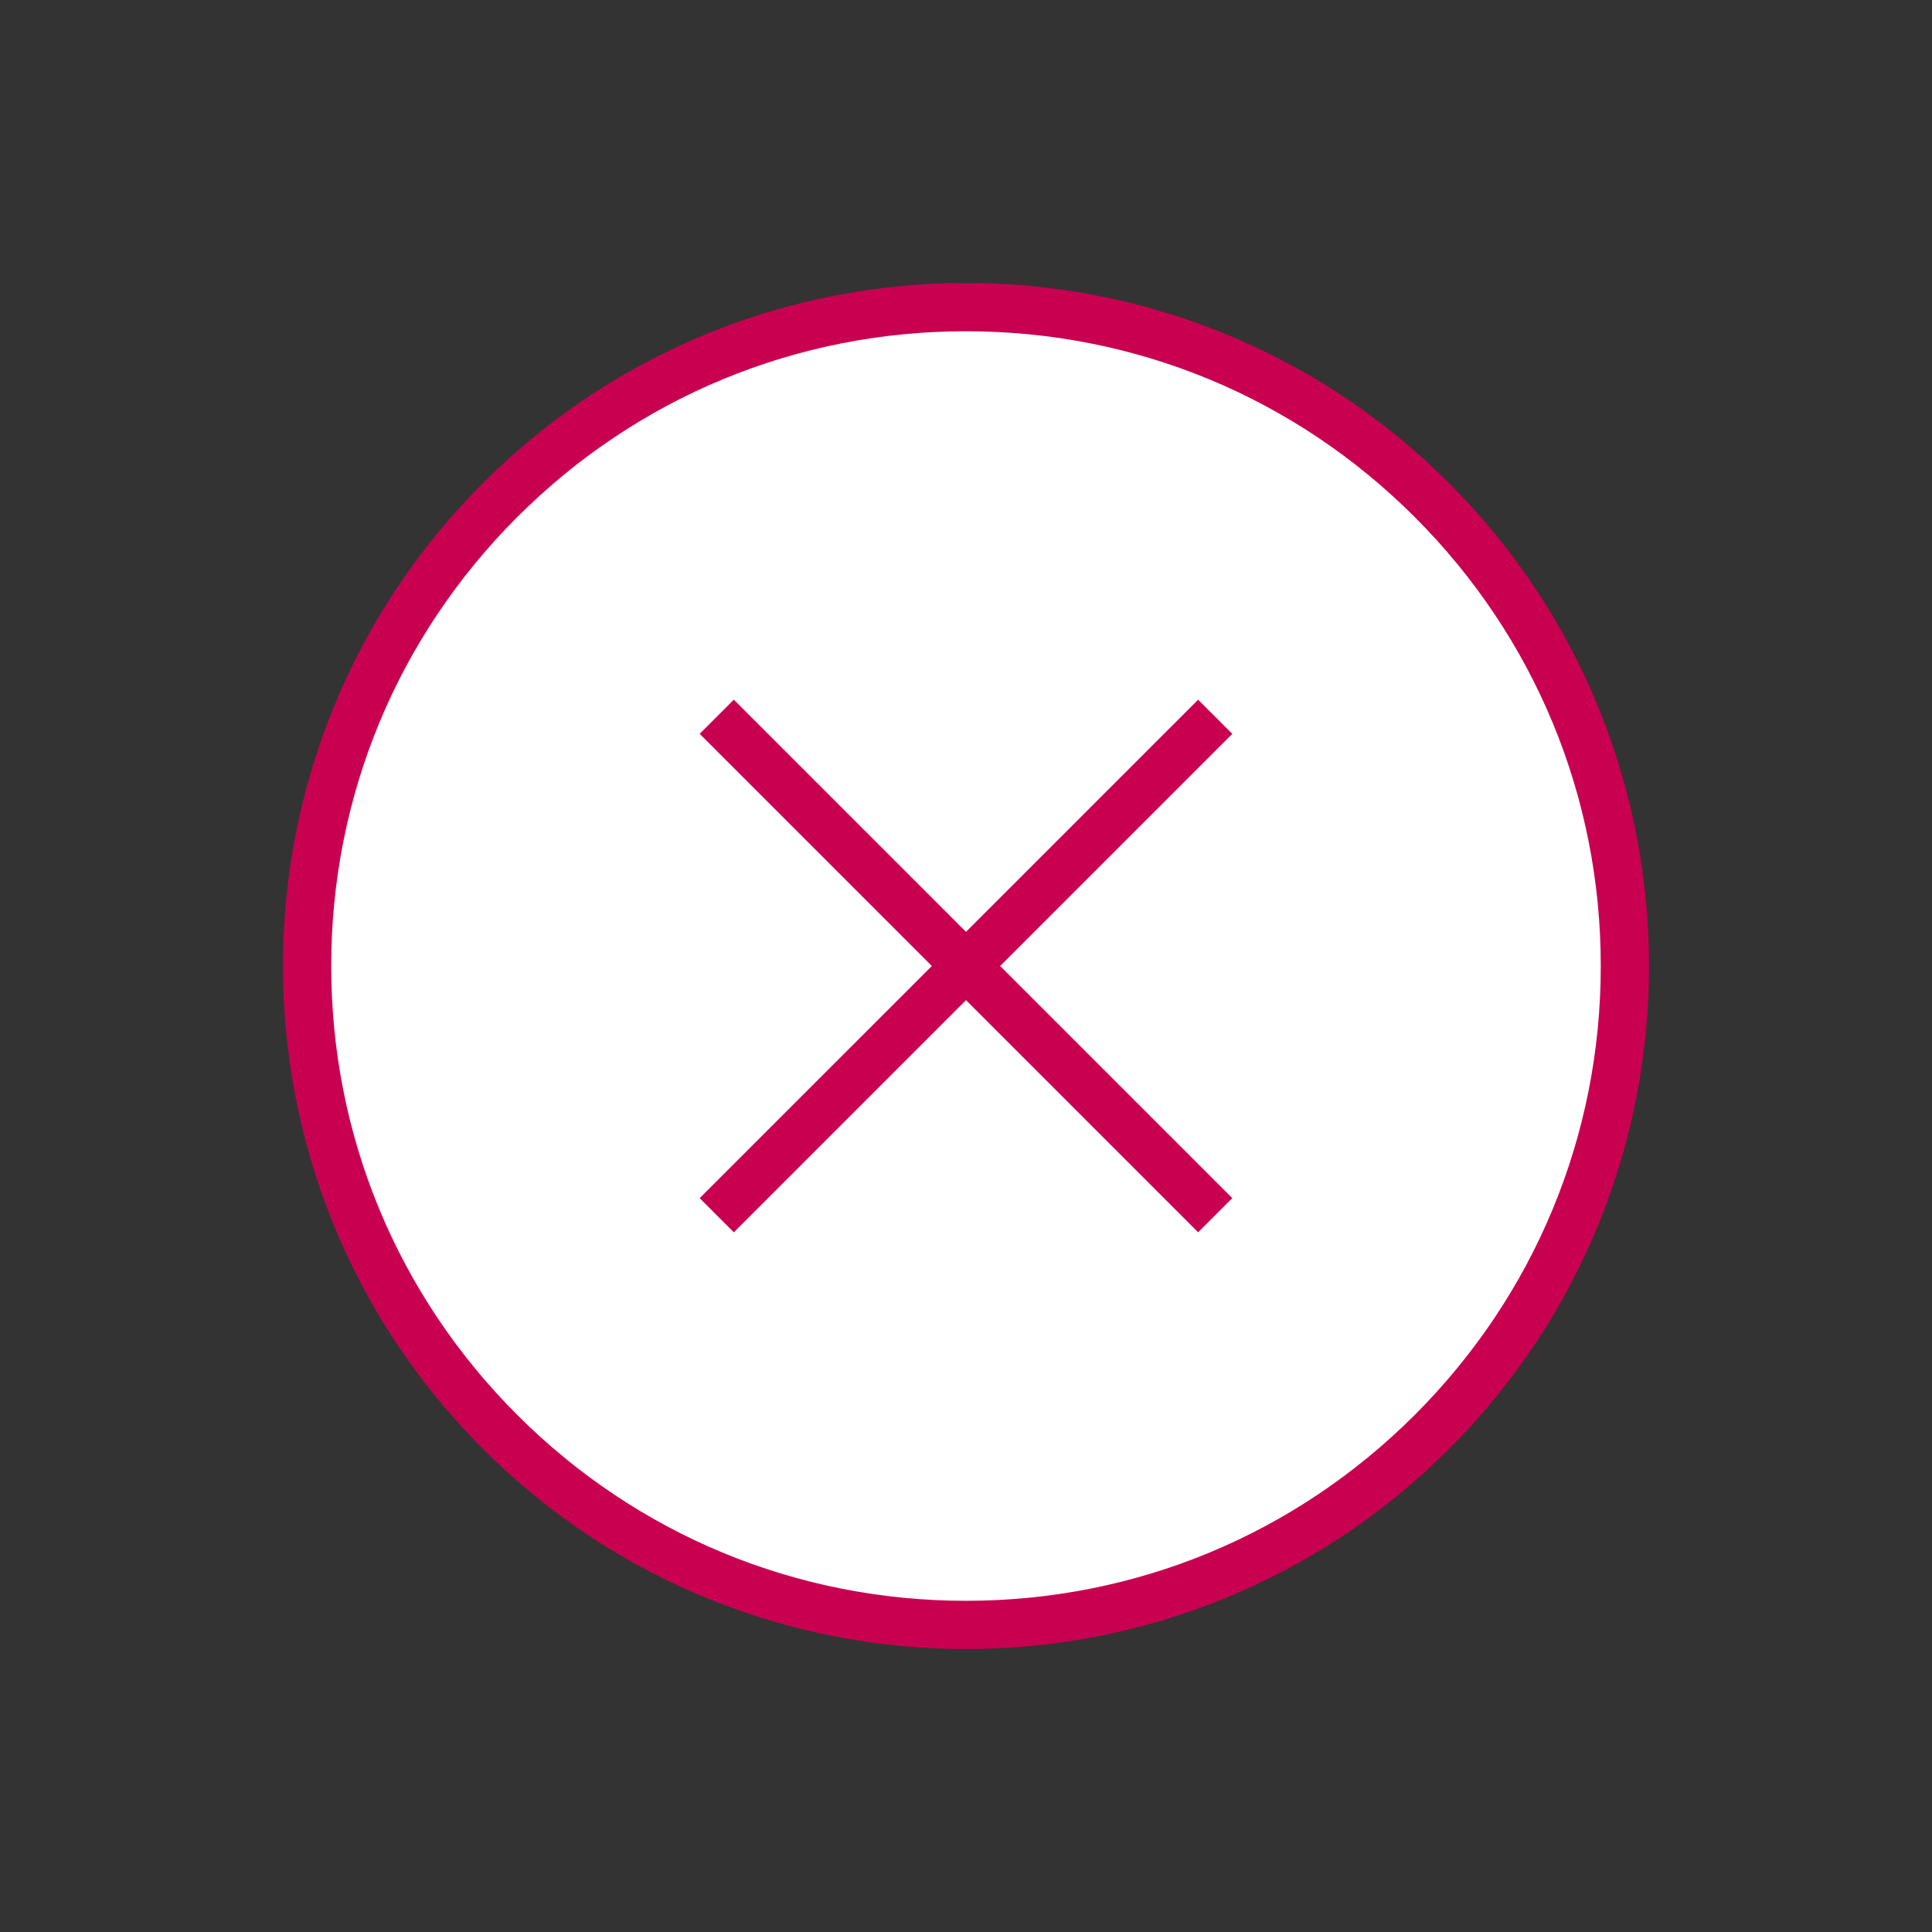
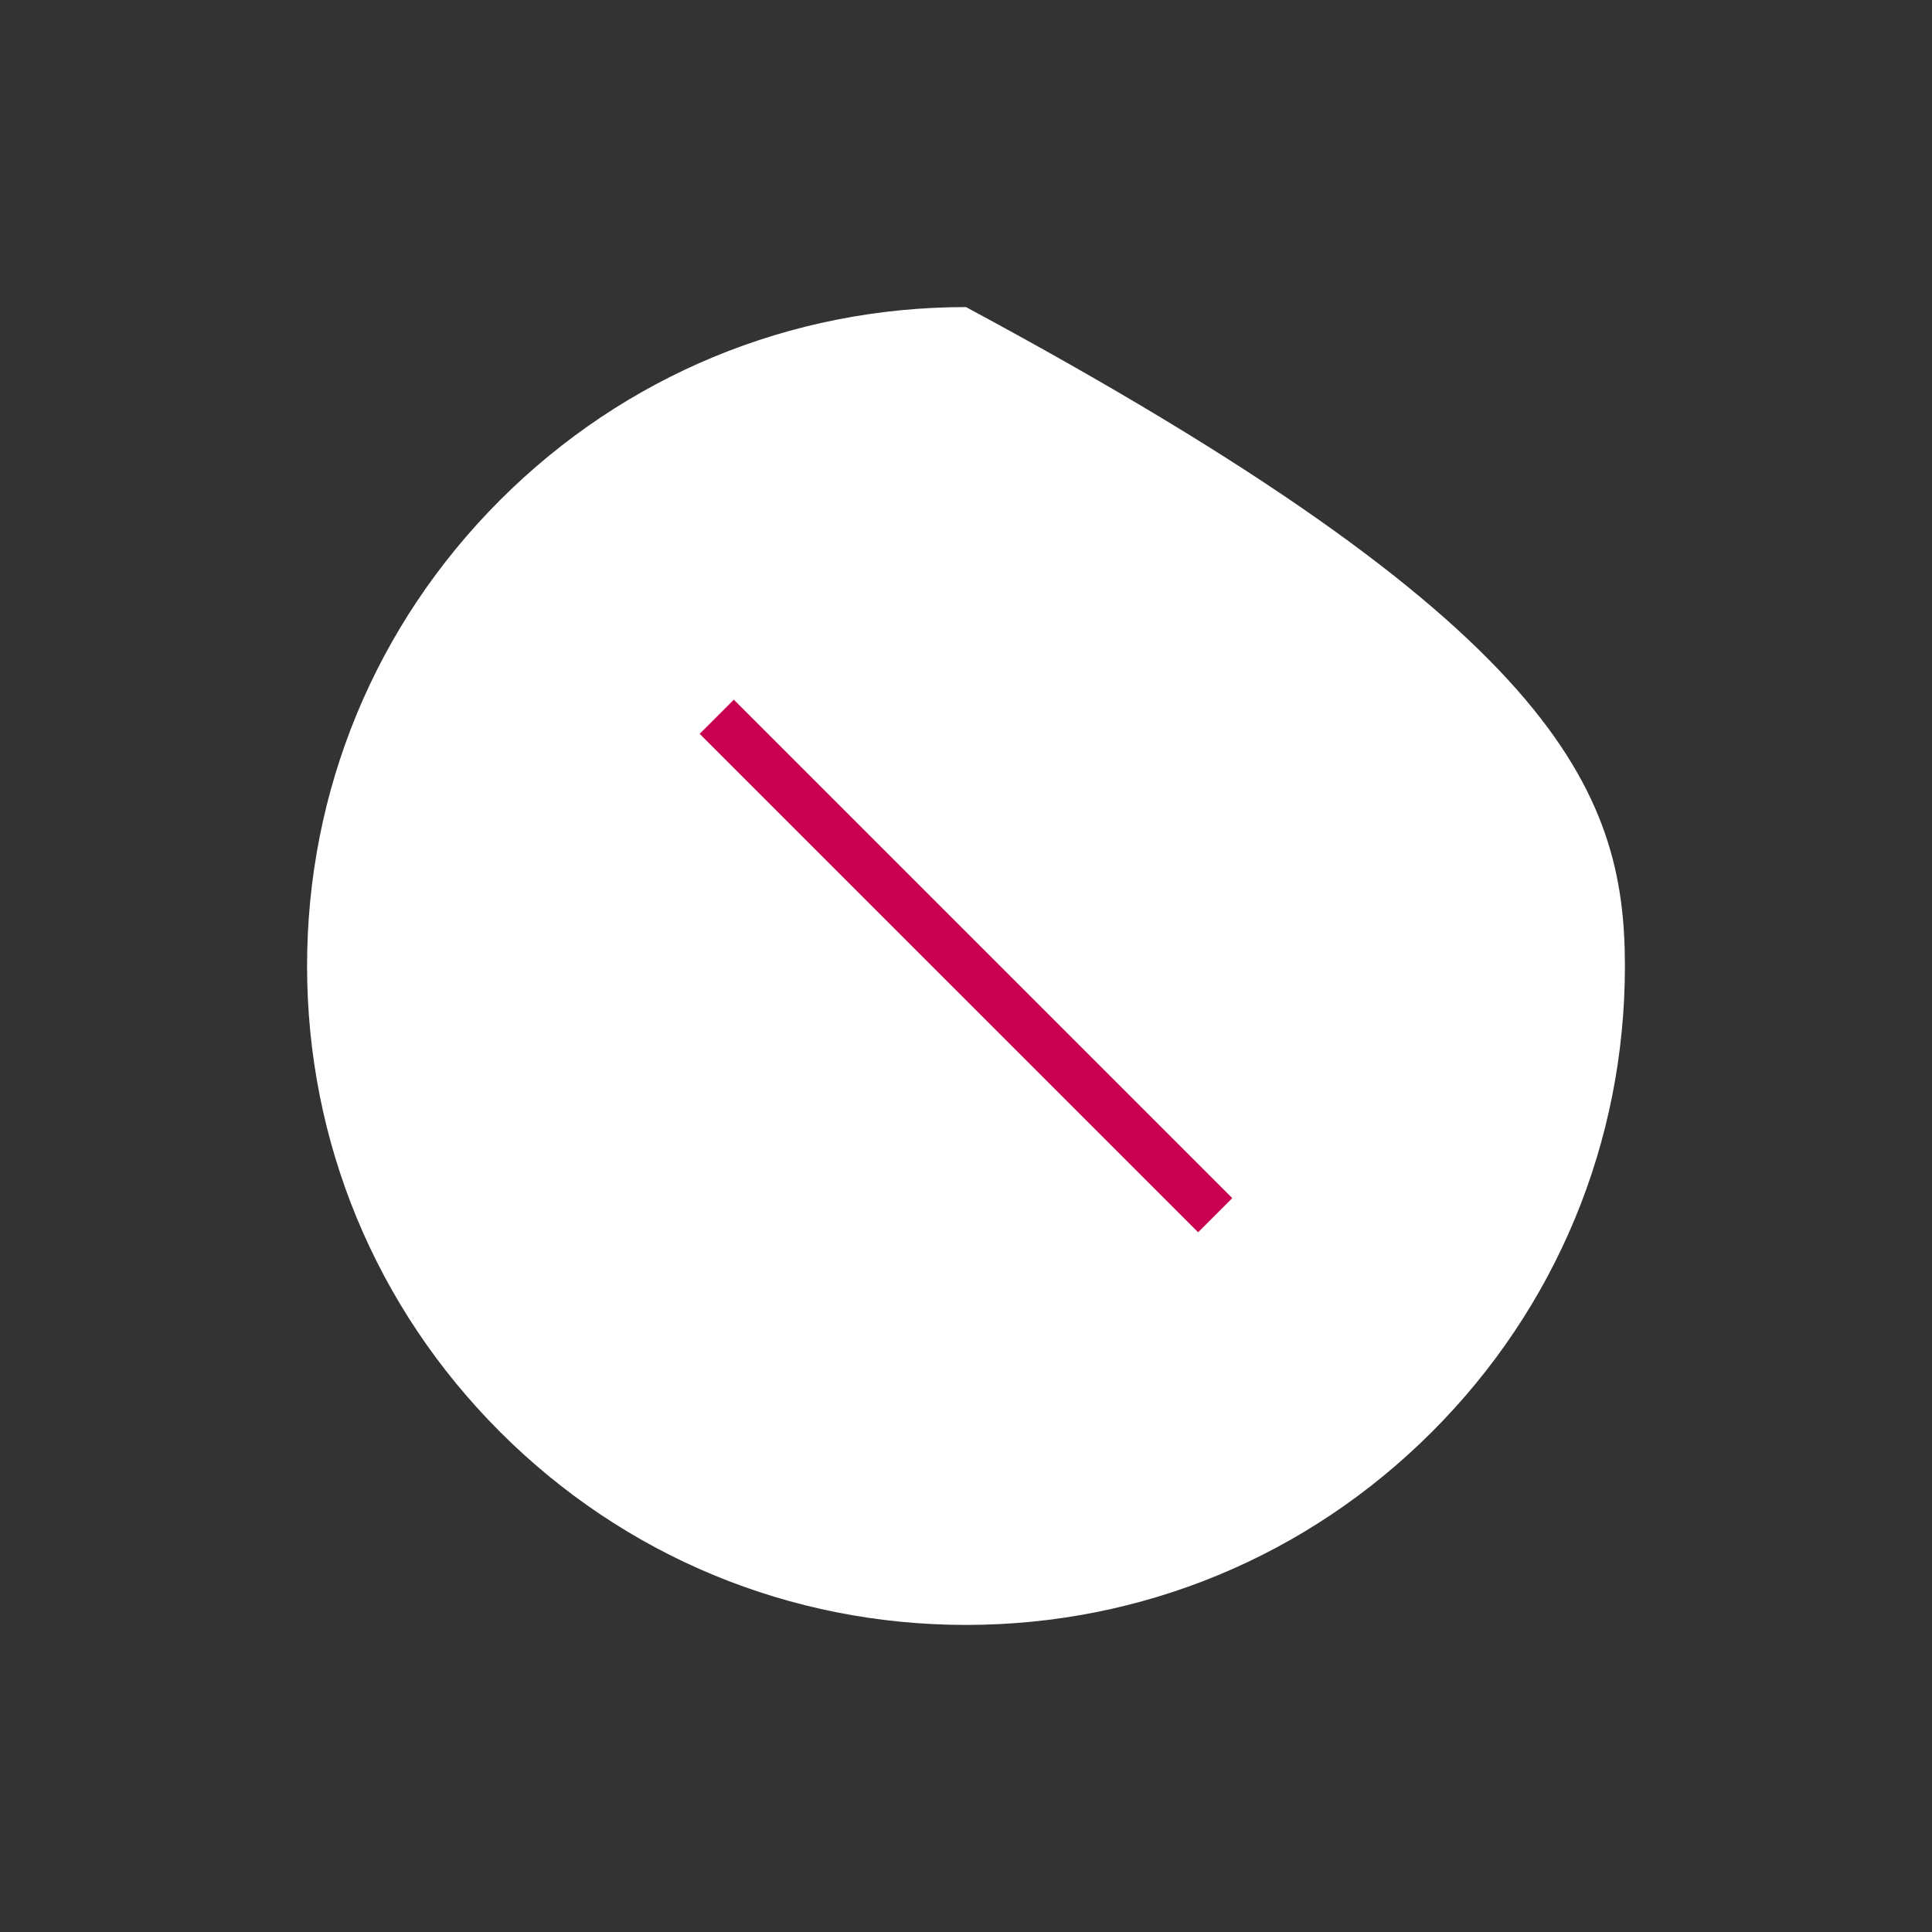
<svg xmlns="http://www.w3.org/2000/svg" width="40.006" height="40.006" viewBox="0 0 40.006 40.006">
  <rect x="0" y="0" width="40.006" height="40.006" fill="#333333" stroke="none" />
  <g transform="translate(223.441 -1361.171) rotate(45)">
    <g transform="translate(818.641 1106.346)" fill="#fff">
-       <path d="M 14.144 27.788 C 10.5 27.788 7.073 26.369 4.496 23.792 C 1.919 21.215 0.5 17.789 0.5 14.144 C 0.5 10.5 1.919 7.073 4.496 4.496 C 7.073 1.919 10.5 0.5 14.144 0.5 C 17.789 0.5 21.215 1.919 23.792 4.496 C 26.369 7.073 27.788 10.5 27.788 14.144 C 27.788 17.789 26.369 21.215 23.792 23.792 C 21.215 26.369 17.789 27.788 14.144 27.788 Z" stroke="none" />
-       <path d="M 14.144 1 C 10.633 1 7.332 2.367 4.85 4.85 C 2.367 7.332 1 10.633 1 14.144 C 1 17.655 2.367 20.956 4.85 23.439 C 7.332 25.921 10.633 27.288 14.144 27.288 C 17.655 27.288 20.956 25.921 23.439 23.439 C 25.921 20.956 27.288 17.655 27.288 14.144 C 27.288 10.633 25.921 7.332 23.439 4.85 C 20.956 2.367 17.655 1 14.144 1 M 14.144 -3.814697265625e-06 C 21.956 -3.814697265625e-06 28.288 6.333 28.288 14.144 C 28.288 21.956 21.956 28.288 14.144 28.288 C 6.333 28.288 -3.814697265625e-06 21.956 -3.814697265625e-06 14.144 C -3.814697265625e-06 6.333 6.333 -3.814697265625e-06 14.144 -3.814697265625e-06 Z" stroke="none" fill="#c90050" />
+       <path d="M 14.144 27.788 C 10.5 27.788 7.073 26.369 4.496 23.792 C 1.919 21.215 0.5 17.789 0.5 14.144 C 0.5 10.5 1.919 7.073 4.496 4.496 C 17.789 0.5 21.215 1.919 23.792 4.496 C 26.369 7.073 27.788 10.5 27.788 14.144 C 27.788 17.789 26.369 21.215 23.792 23.792 C 21.215 26.369 17.789 27.788 14.144 27.788 Z" stroke="none" />
    </g>
    <line x2="14.597" transform="translate(825.486 1120.49)" fill="none" stroke="#c90050" stroke-miterlimit="10" stroke-width="1" />
-     <line y2="14.597" transform="translate(832.785 1113.192)" fill="none" stroke="#c90050" stroke-miterlimit="10" stroke-width="1" />
  </g>
</svg>